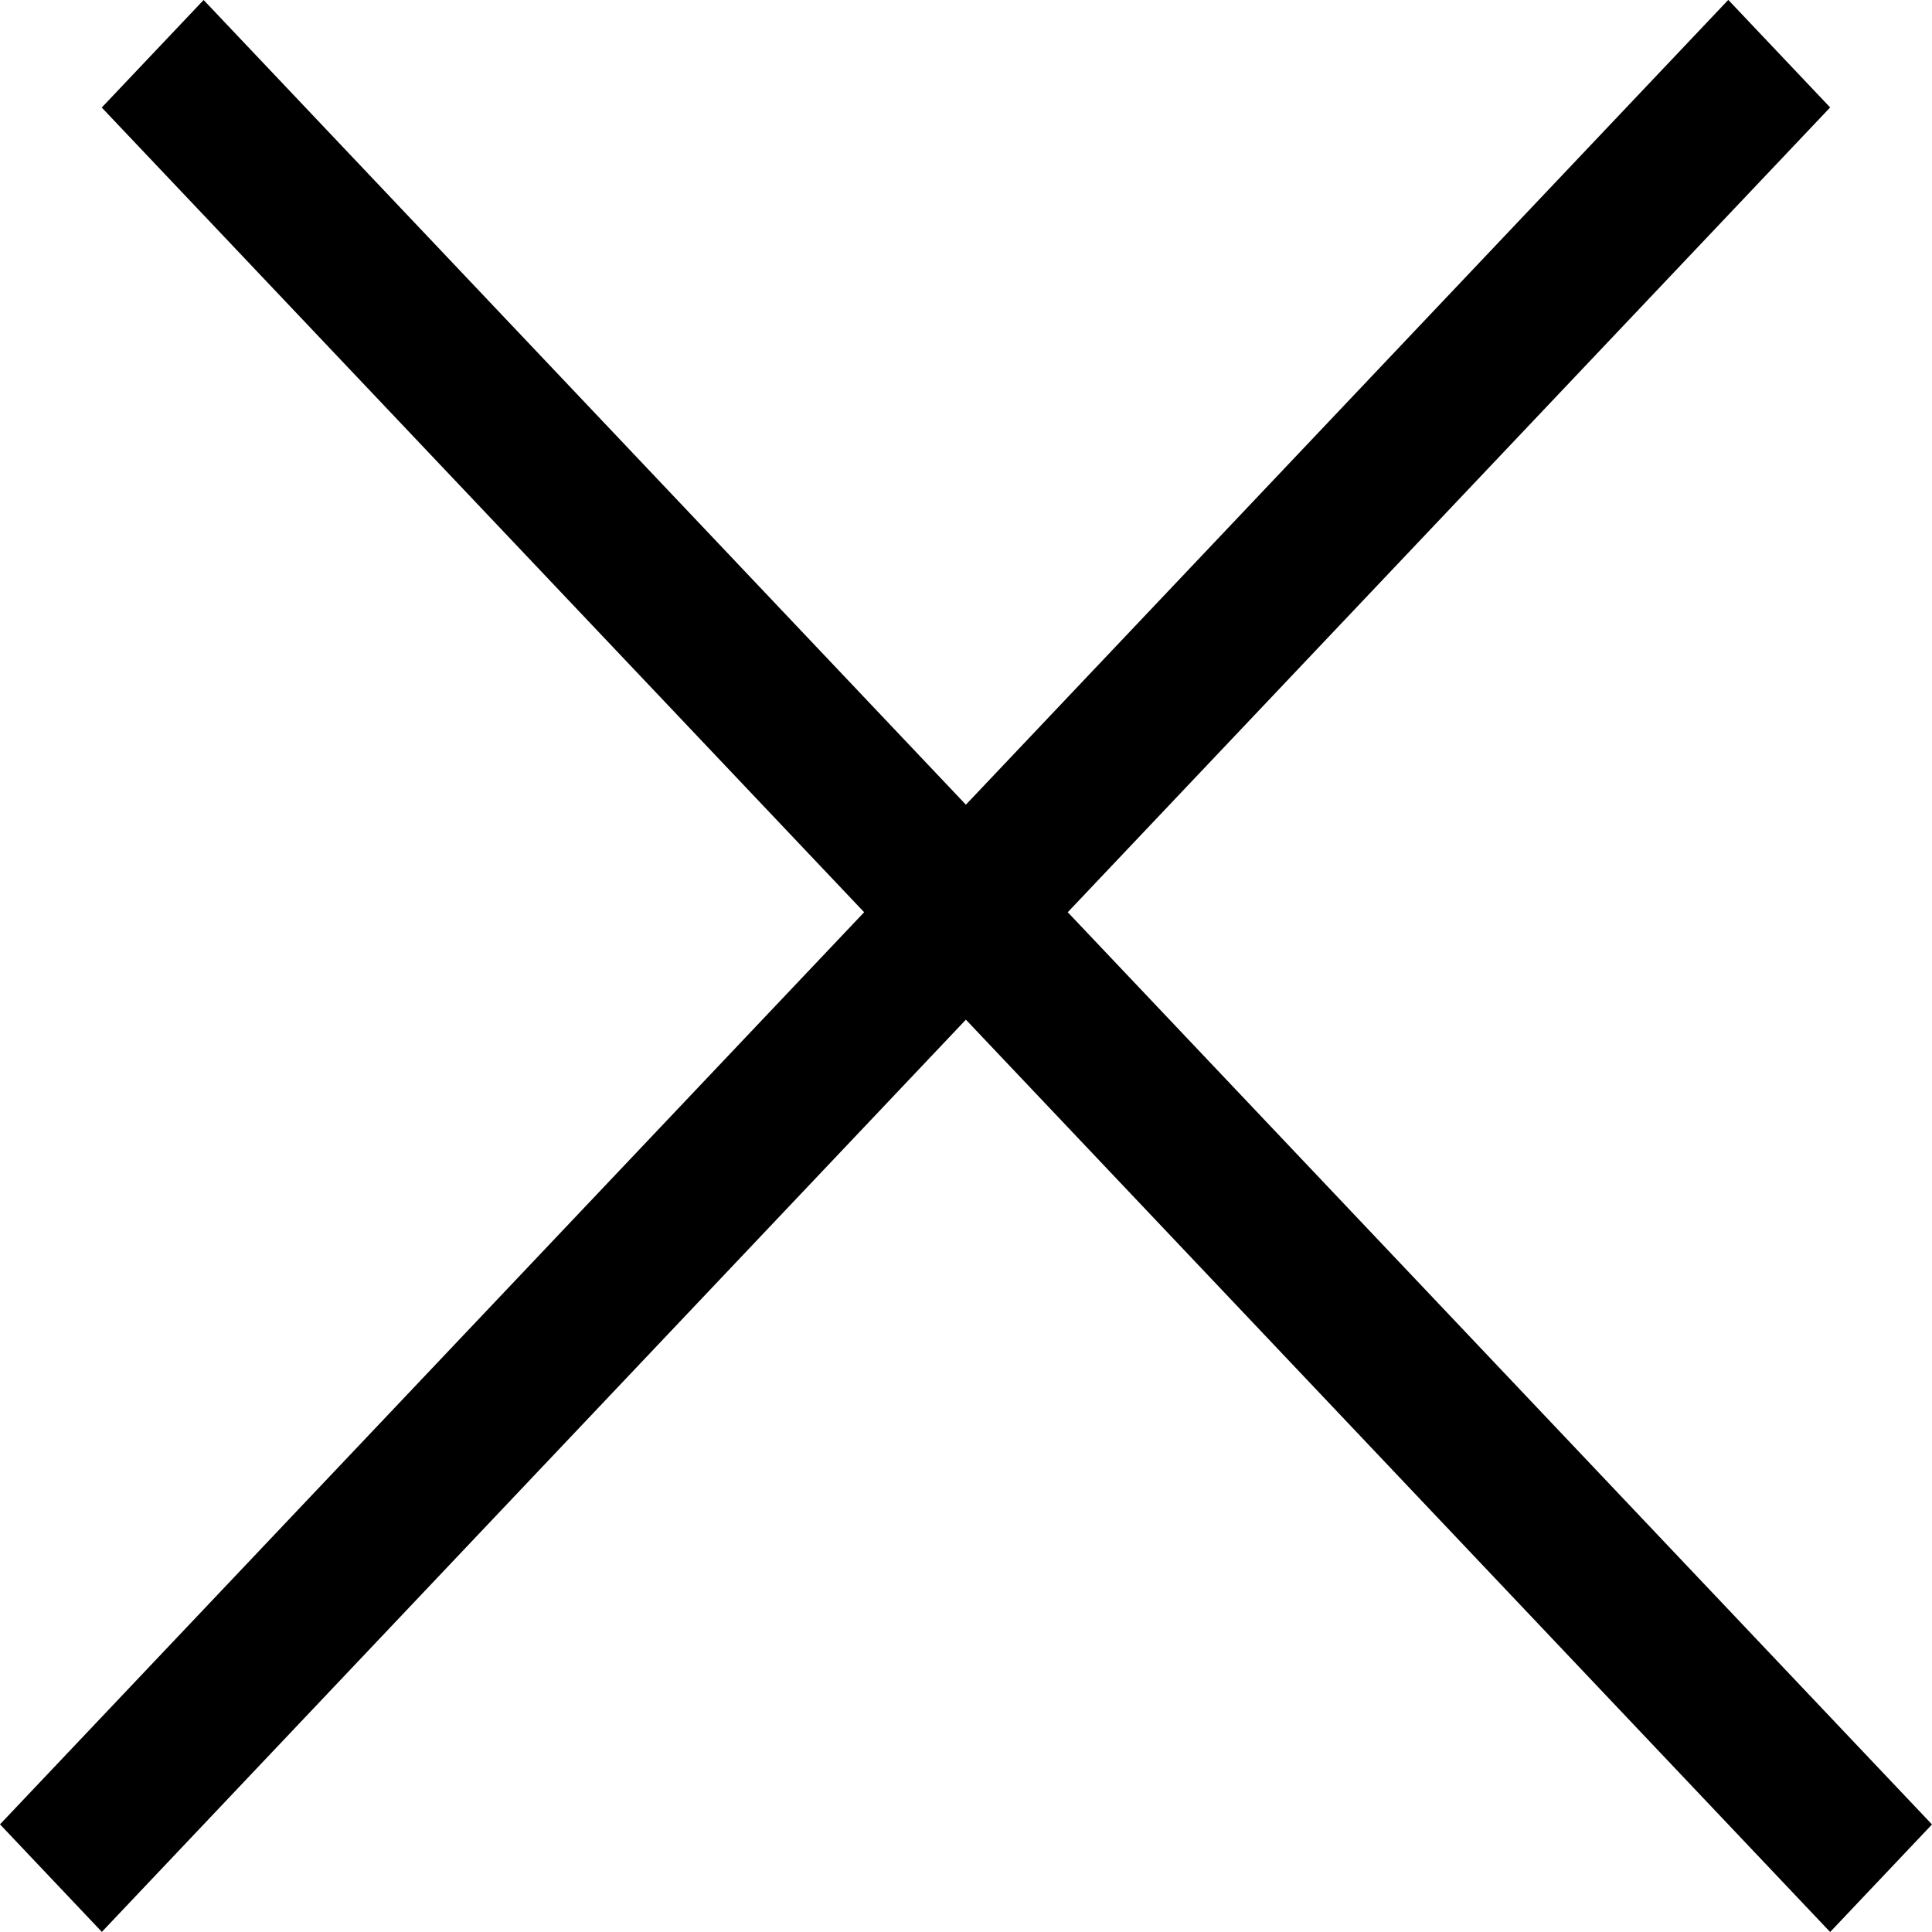
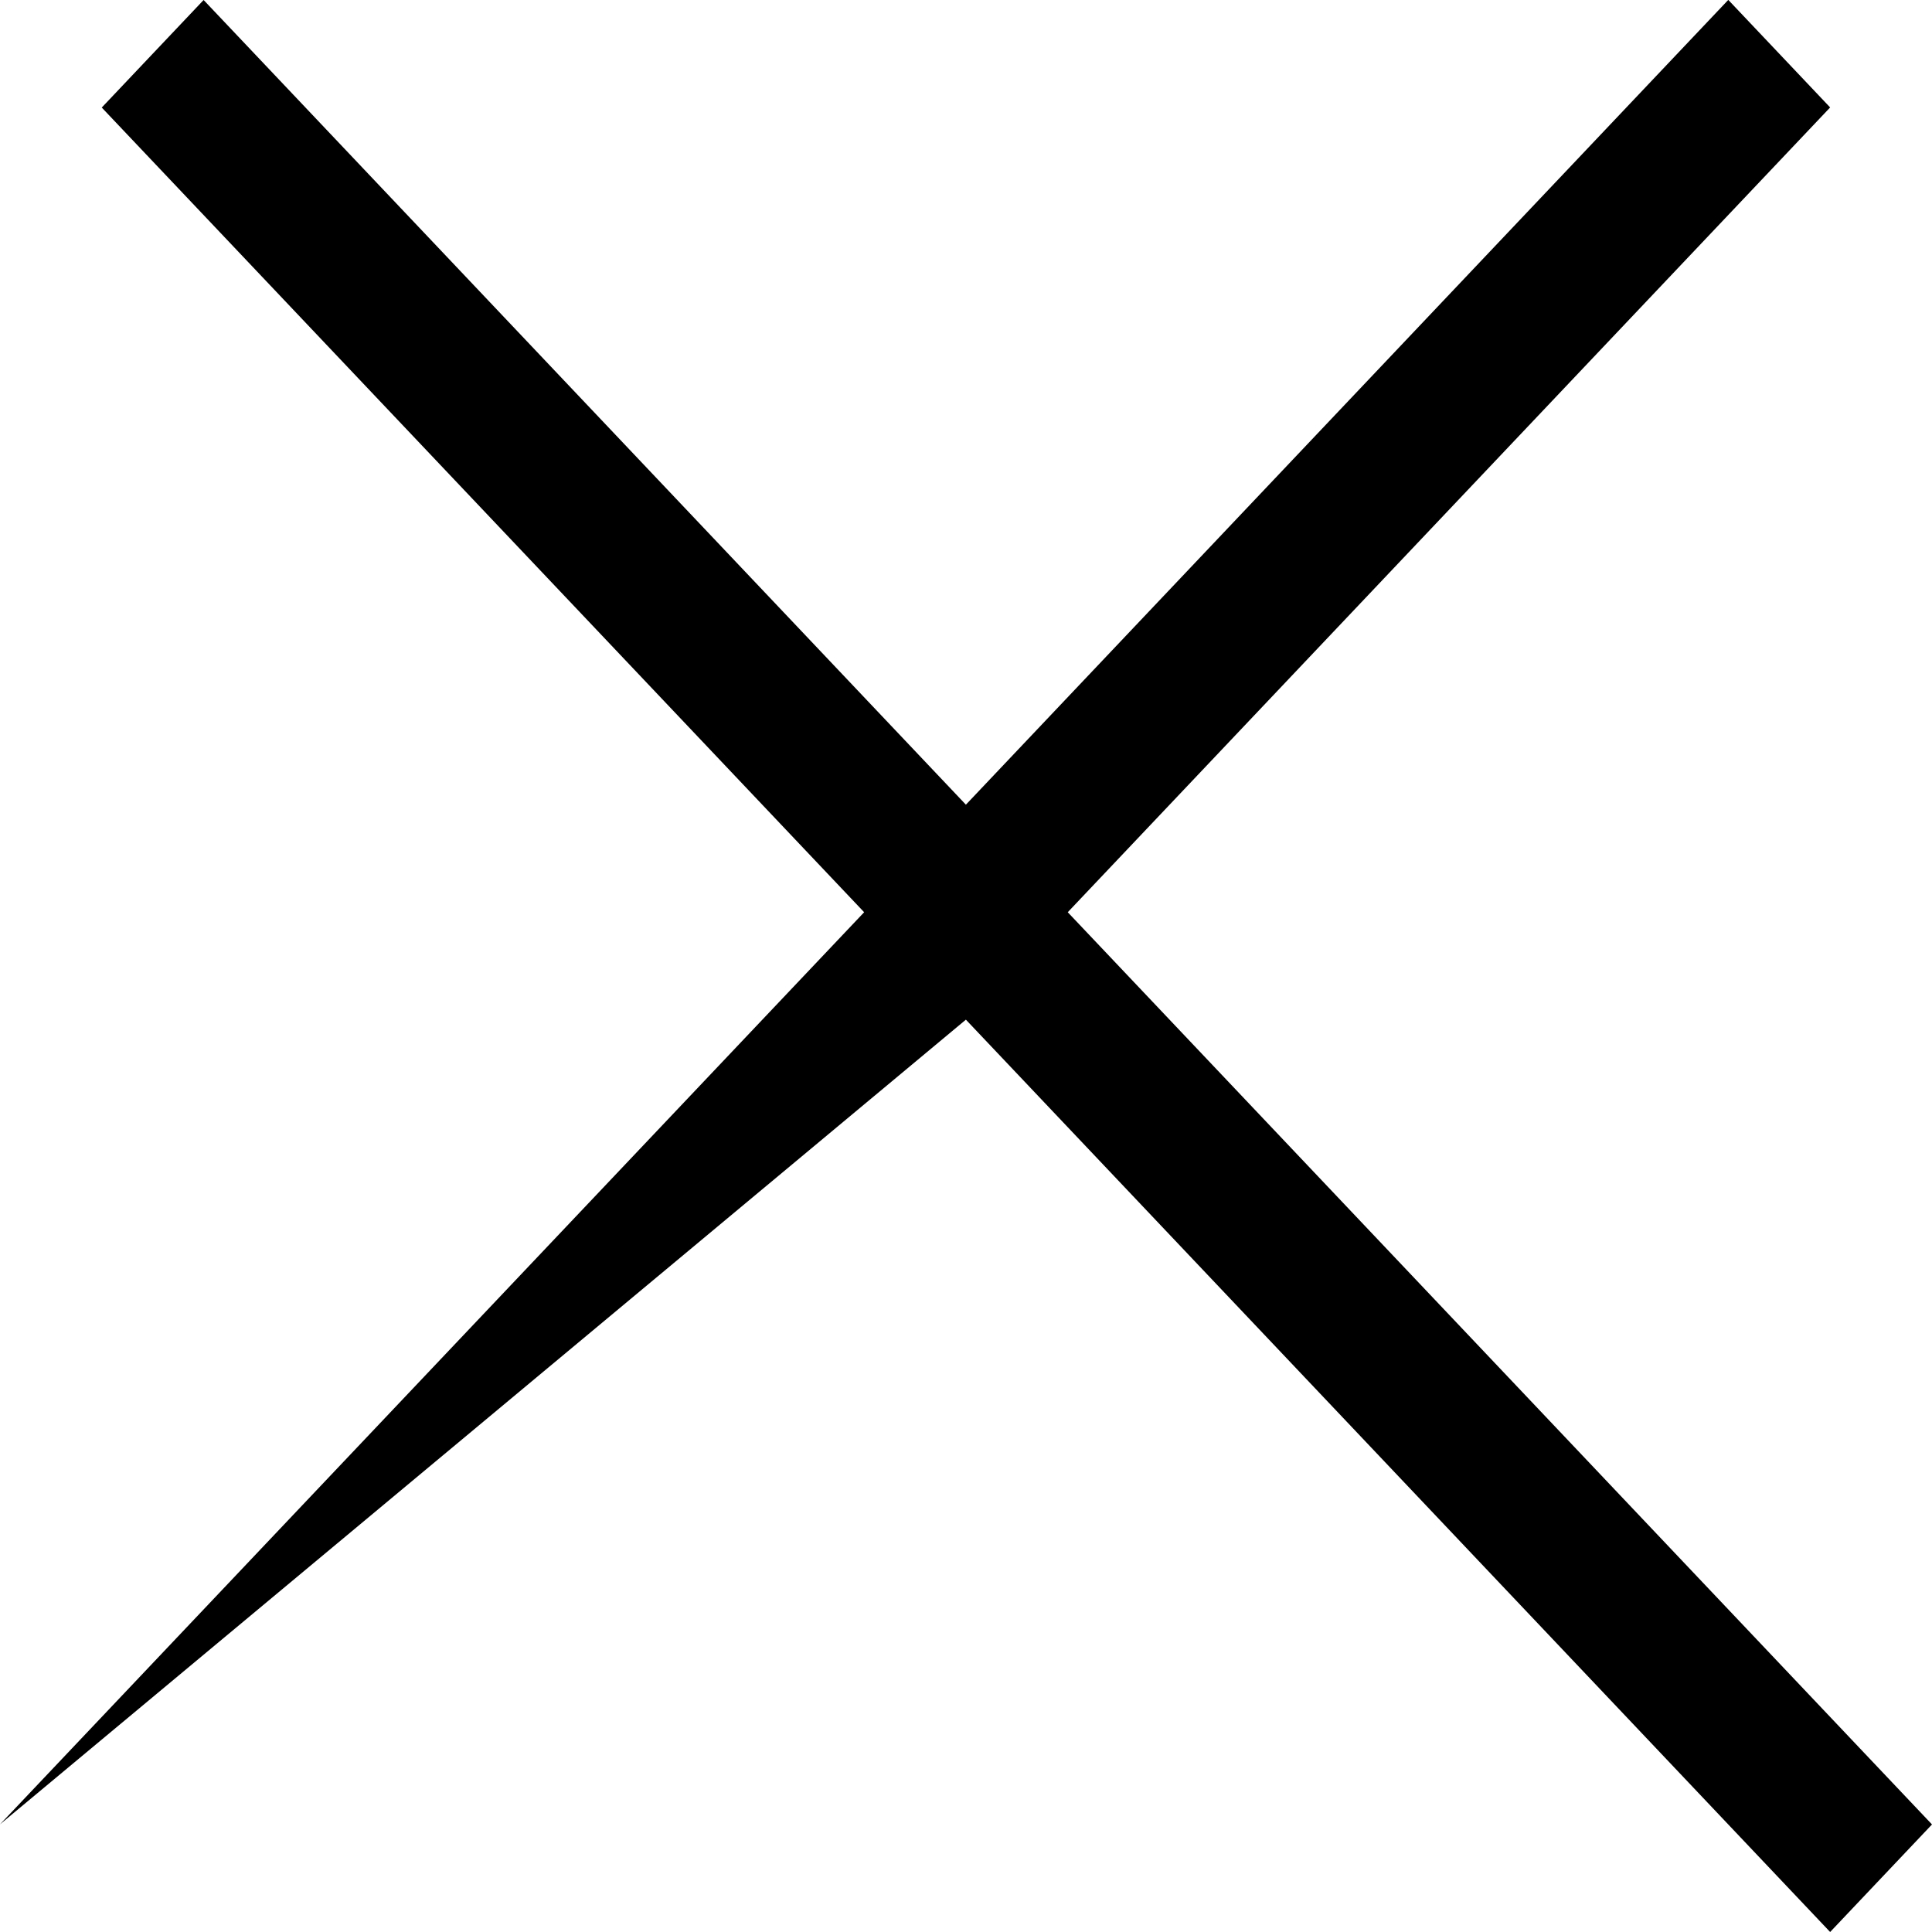
<svg xmlns="http://www.w3.org/2000/svg" width="18" height="18" viewBox="0 0 18 18" fill="none">
  <g id="Icon / Close">
-     <path id="Union" fill-rule="evenodd" clip-rule="evenodd" d="M9.948 8.499L17.051 1.001L16.102 -0.001L8.999 7.497L1.897 -1.91297e-05L0.948 1.002L8.051 8.499L0 16.997L0.949 17.999L8.999 9.5L17.051 18L18 16.998L9.948 8.499Z" fill="black" />
+     <path id="Union" fill-rule="evenodd" clip-rule="evenodd" d="M9.948 8.499L17.051 1.001L16.102 -0.001L8.999 7.497L1.897 -1.91297e-05L0.948 1.002L8.051 8.499L0 16.997L8.999 9.5L17.051 18L18 16.998L9.948 8.499Z" fill="black" />
  </g>
</svg>